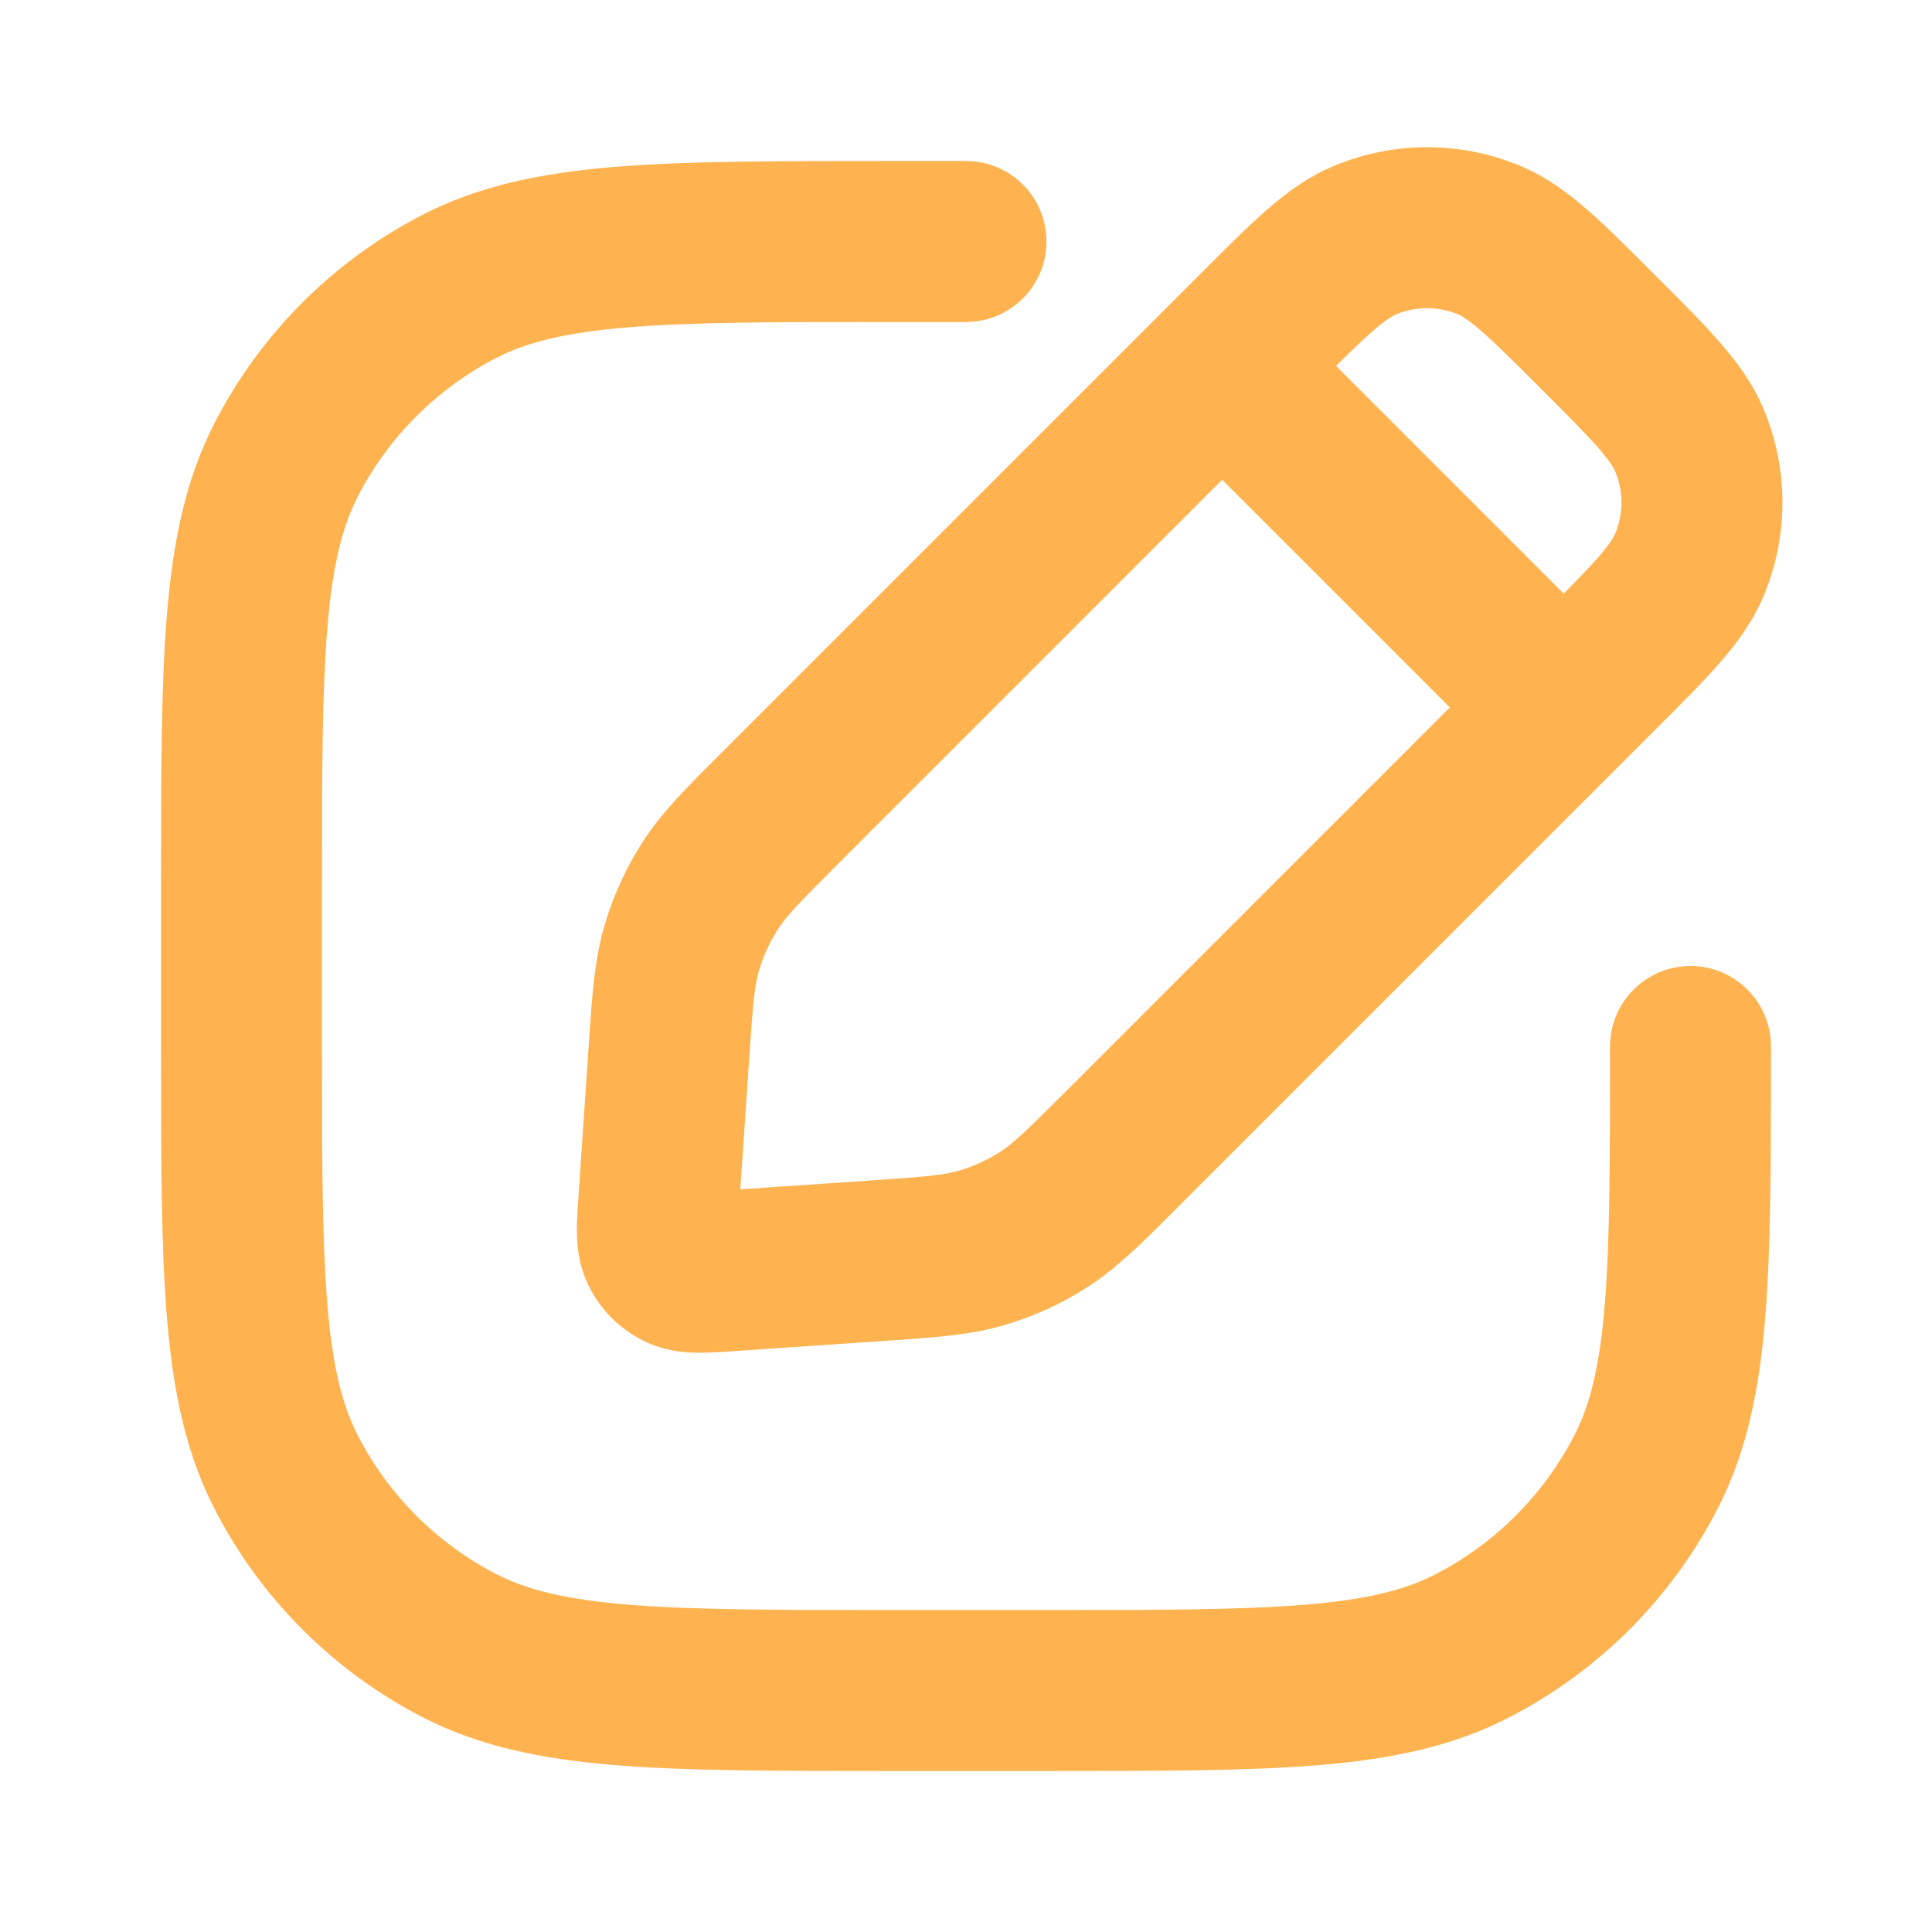
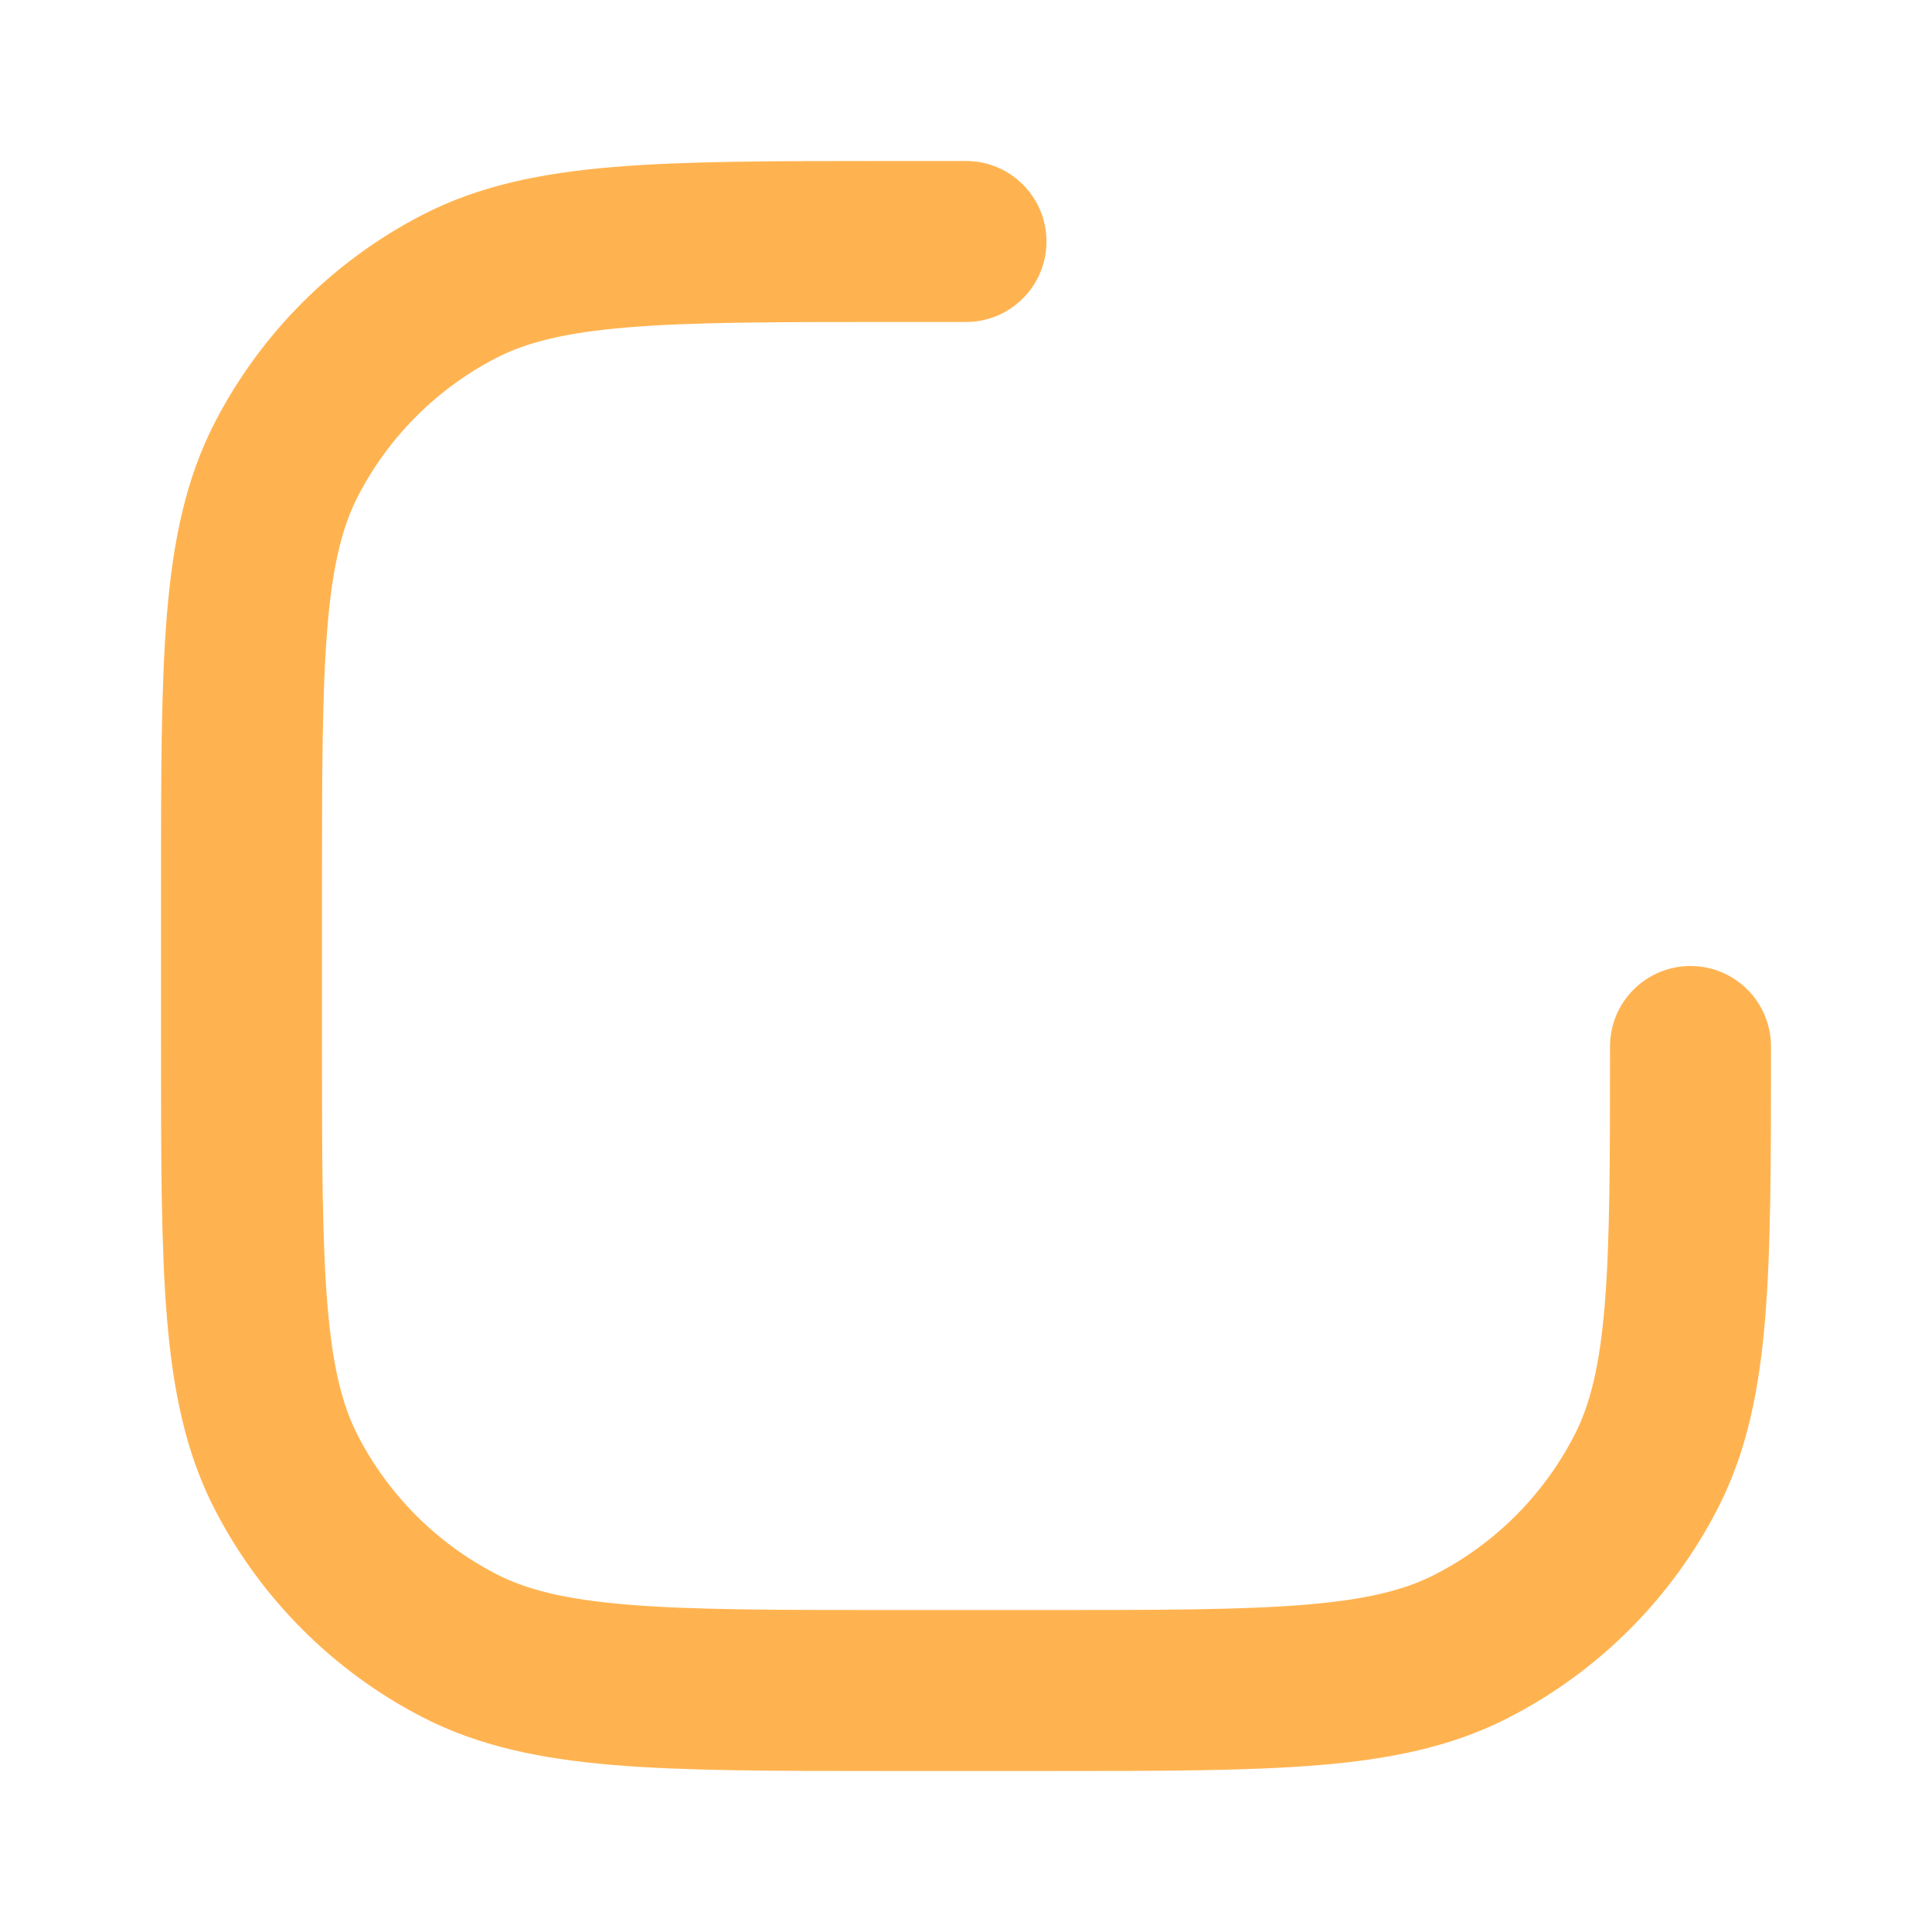
<svg xmlns="http://www.w3.org/2000/svg" width="41" height="41" viewBox="0 0 41 41" fill="none">
-   <path fill-rule="evenodd" clip-rule="evenodd" d="M35.078 5.794C34.549 5.264 34.092 4.807 33.687 4.454C33.262 4.083 32.803 3.744 32.246 3.514C30.991 2.994 29.58 2.994 28.324 3.514C27.767 3.744 27.309 4.083 26.883 4.454C26.479 4.807 26.022 5.264 25.492 5.794L15.268 16.018C14.559 16.726 14.024 17.261 13.618 17.898C13.276 18.437 13.01 19.021 12.83 19.634C12.616 20.358 12.566 21.113 12.498 22.113L12.273 25.433C12.257 25.667 12.239 25.94 12.243 26.179C12.248 26.451 12.282 26.855 12.488 27.278C12.739 27.794 13.156 28.211 13.672 28.462C14.094 28.667 14.498 28.701 14.77 28.707C15.009 28.711 15.283 28.693 15.517 28.677L18.836 28.452C19.836 28.384 20.592 28.333 21.316 28.12C21.929 27.939 22.513 27.674 23.052 27.331C23.688 26.926 24.224 26.39 24.932 25.681L35.156 15.458C35.686 14.928 36.143 14.471 36.495 14.066C36.867 13.641 37.205 13.182 37.436 12.626C37.956 11.37 37.956 9.959 37.436 8.703C37.205 8.146 36.867 7.688 36.495 7.263C36.143 6.858 35.686 6.401 35.156 5.871L35.078 5.794ZM30.939 6.67C31.01 6.7 31.147 6.772 31.441 7.029C31.747 7.296 32.122 7.669 32.701 8.249C33.281 8.828 33.654 9.203 33.921 9.508C34.177 9.803 34.25 9.94 34.279 10.011C34.453 10.429 34.453 10.9 34.279 11.318C34.25 11.389 34.177 11.526 33.921 11.821C33.737 12.032 33.502 12.275 33.184 12.597L28.353 7.766C28.674 7.448 28.918 7.213 29.129 7.029C29.423 6.772 29.56 6.7 29.631 6.67C30.05 6.497 30.52 6.497 30.939 6.67ZM25.936 10.181L30.768 15.013L22.629 23.152C21.758 24.023 21.498 24.27 21.218 24.448C20.949 24.62 20.656 24.753 20.35 24.843C20.032 24.937 19.674 24.97 18.445 25.054L15.711 25.239L15.896 22.504C15.979 21.275 16.013 20.918 16.107 20.6C16.197 20.293 16.33 20.001 16.501 19.732C16.68 19.452 16.927 19.191 17.798 18.32L25.936 10.181Z" fill="#FFB350" />
  <path d="M18.801 3.417C16.433 3.417 14.55 3.417 13.032 3.543C11.477 3.672 10.152 3.942 8.942 4.571C7.07 5.543 5.543 7.07 4.571 8.942C3.942 10.152 3.672 11.477 3.543 13.032C3.417 14.55 3.417 16.433 3.417 18.801V22.199C3.417 24.567 3.417 26.45 3.543 27.968C3.672 29.523 3.942 30.848 4.571 32.058C5.543 33.93 7.07 35.457 8.942 36.429C10.152 37.058 11.477 37.328 13.032 37.457C14.55 37.583 16.433 37.583 18.801 37.583H22.283C24.612 37.583 26.464 37.583 27.958 37.461C29.488 37.336 30.792 37.075 31.987 36.466C33.916 35.483 35.483 33.915 36.466 31.987C37.075 30.792 37.336 29.488 37.461 27.958C37.583 26.463 37.583 24.612 37.583 22.283V22.208C37.583 21.265 36.819 20.5 35.875 20.5C34.932 20.5 34.167 21.265 34.167 22.208C34.167 24.628 34.165 26.341 34.056 27.679C33.948 28.998 33.744 29.803 33.422 30.436C32.767 31.721 31.721 32.767 30.436 33.422C29.803 33.744 28.998 33.948 27.68 34.056C26.341 34.165 24.628 34.167 22.208 34.167H18.877C16.416 34.167 14.675 34.165 13.315 34.052C11.975 33.941 11.158 33.73 10.517 33.397C9.269 32.749 8.251 31.731 7.603 30.483C7.27 29.842 7.059 29.025 6.948 27.685C6.835 26.325 6.833 24.584 6.833 22.123V18.877C6.833 16.416 6.835 14.675 6.948 13.315C7.059 11.975 7.27 11.158 7.603 10.517C8.251 9.269 9.269 8.251 10.517 7.603C11.158 7.27 11.975 7.059 13.315 6.948C14.675 6.835 16.416 6.833 18.877 6.833H20.5C21.444 6.833 22.208 6.068 22.208 5.125C22.208 4.181 21.444 3.417 20.5 3.417L18.801 3.417Z" fill="#FFB350" />
</svg>